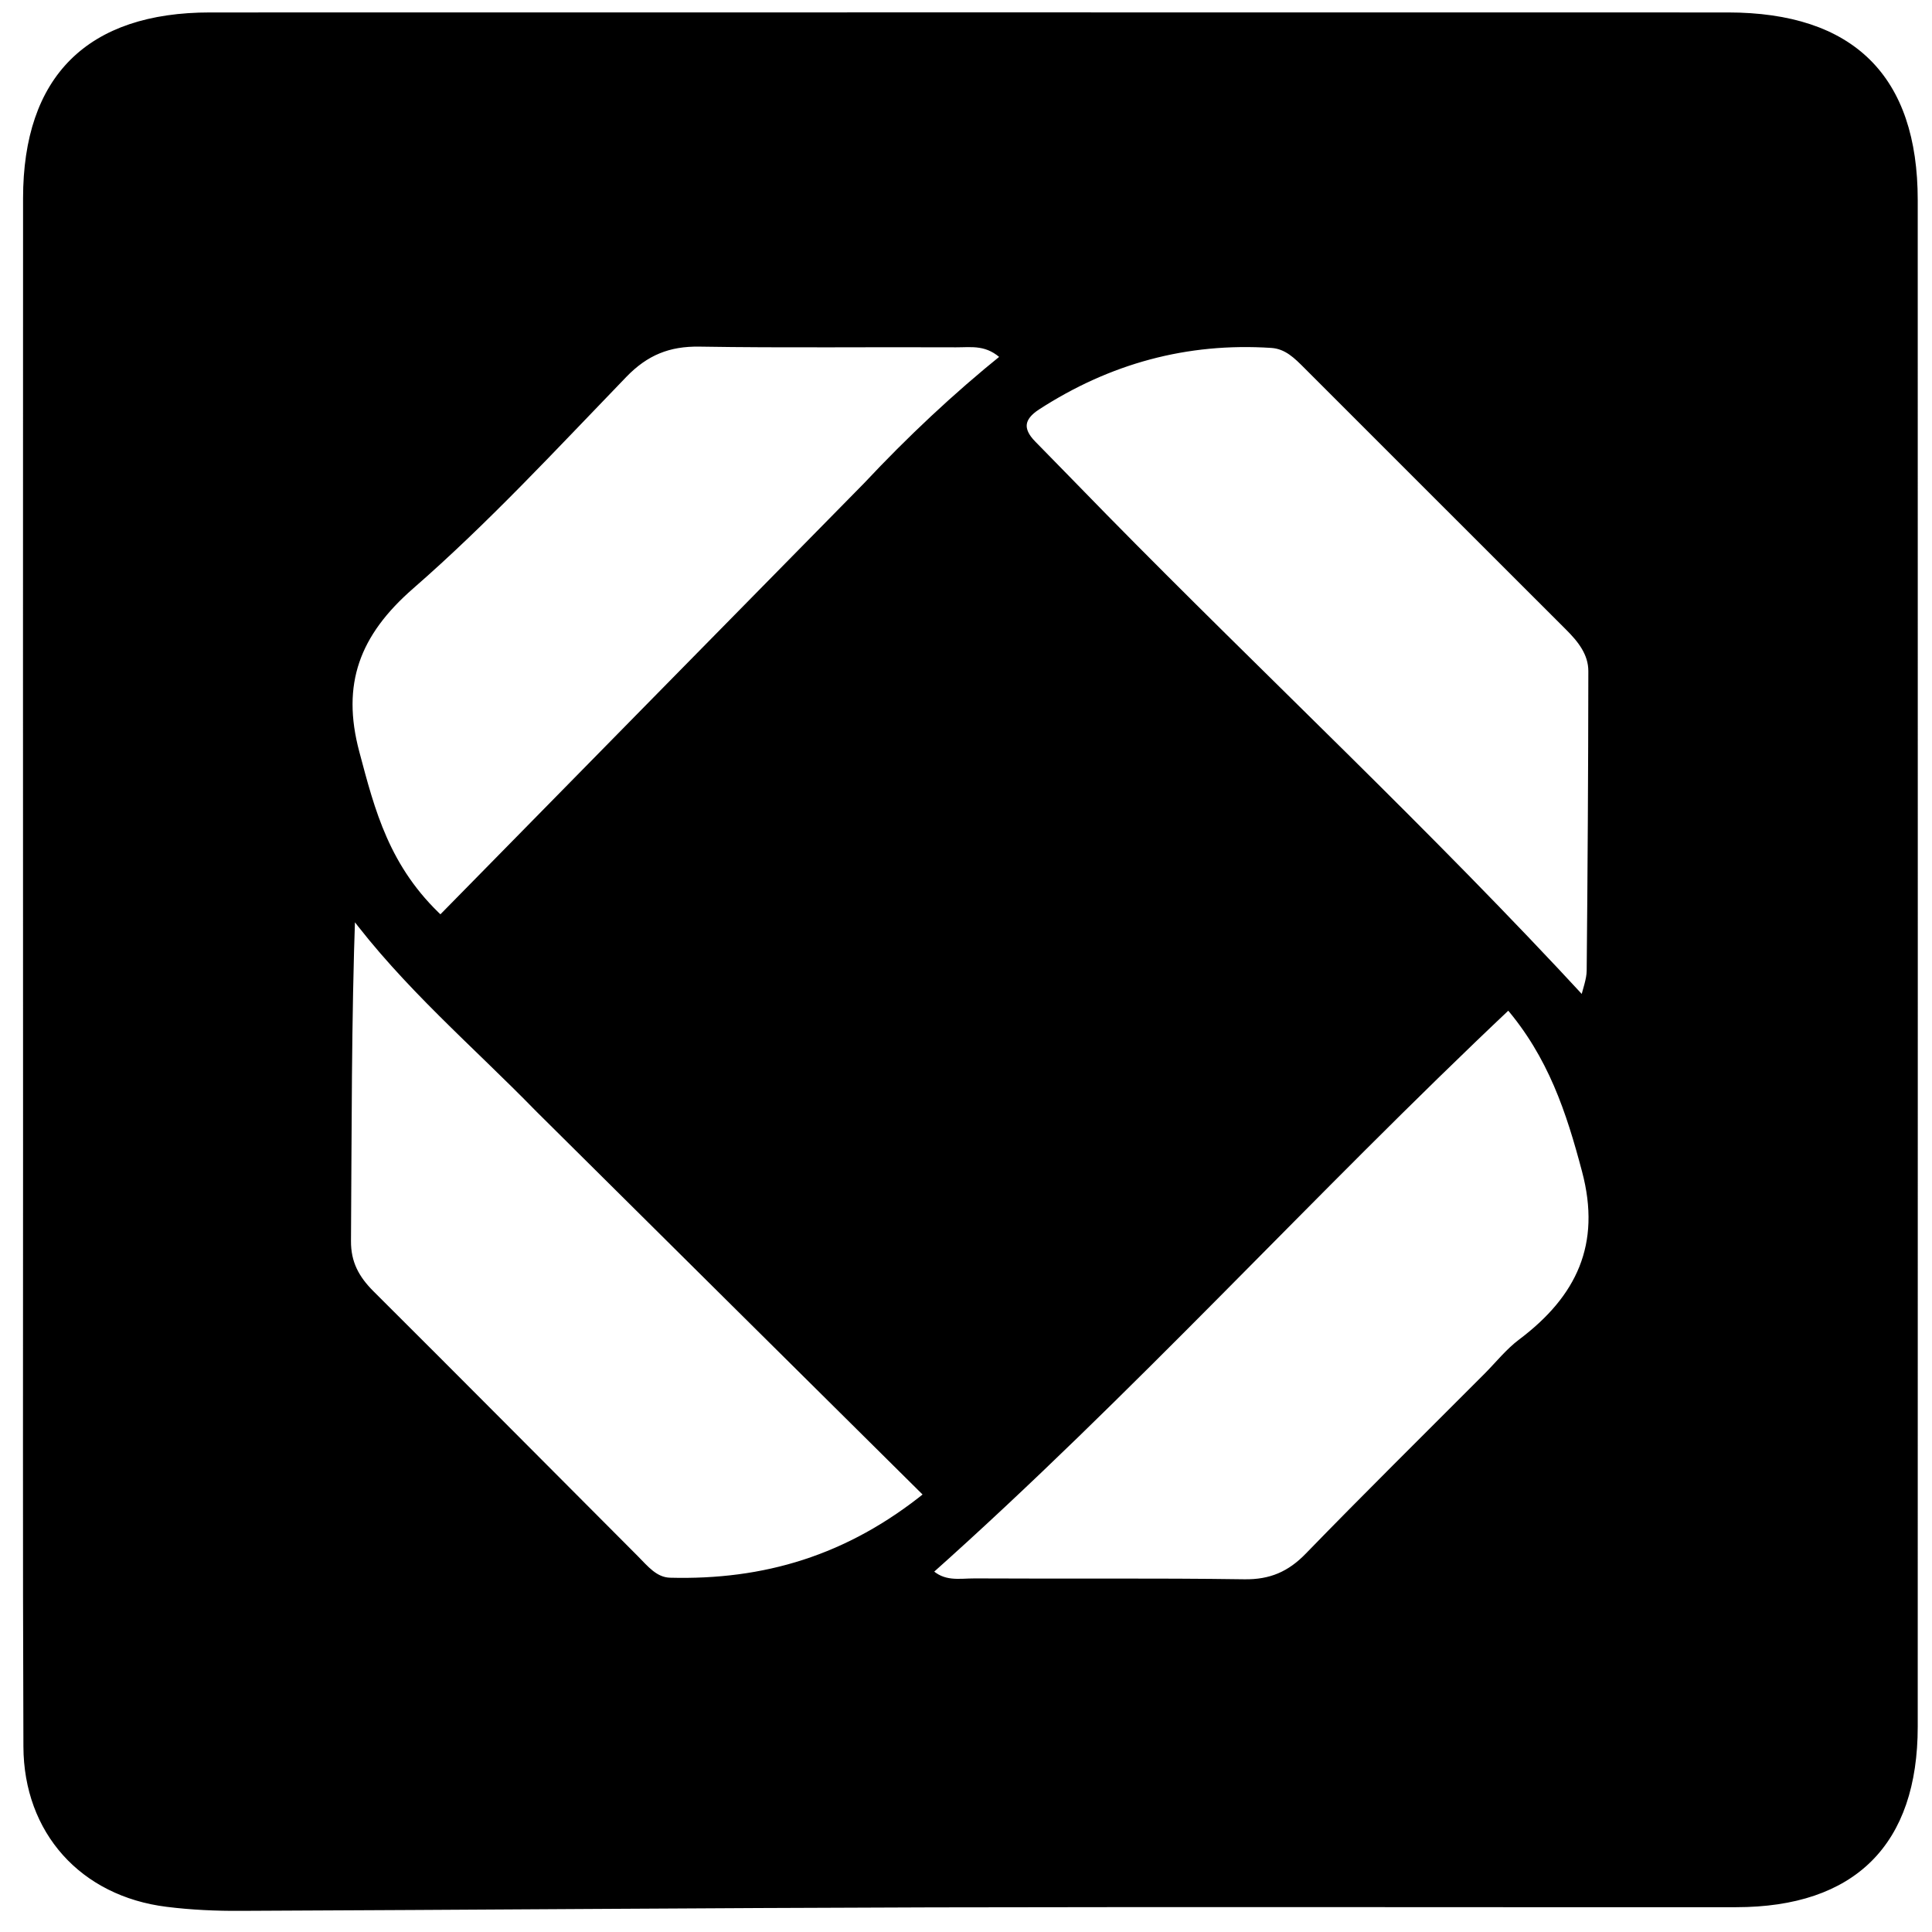
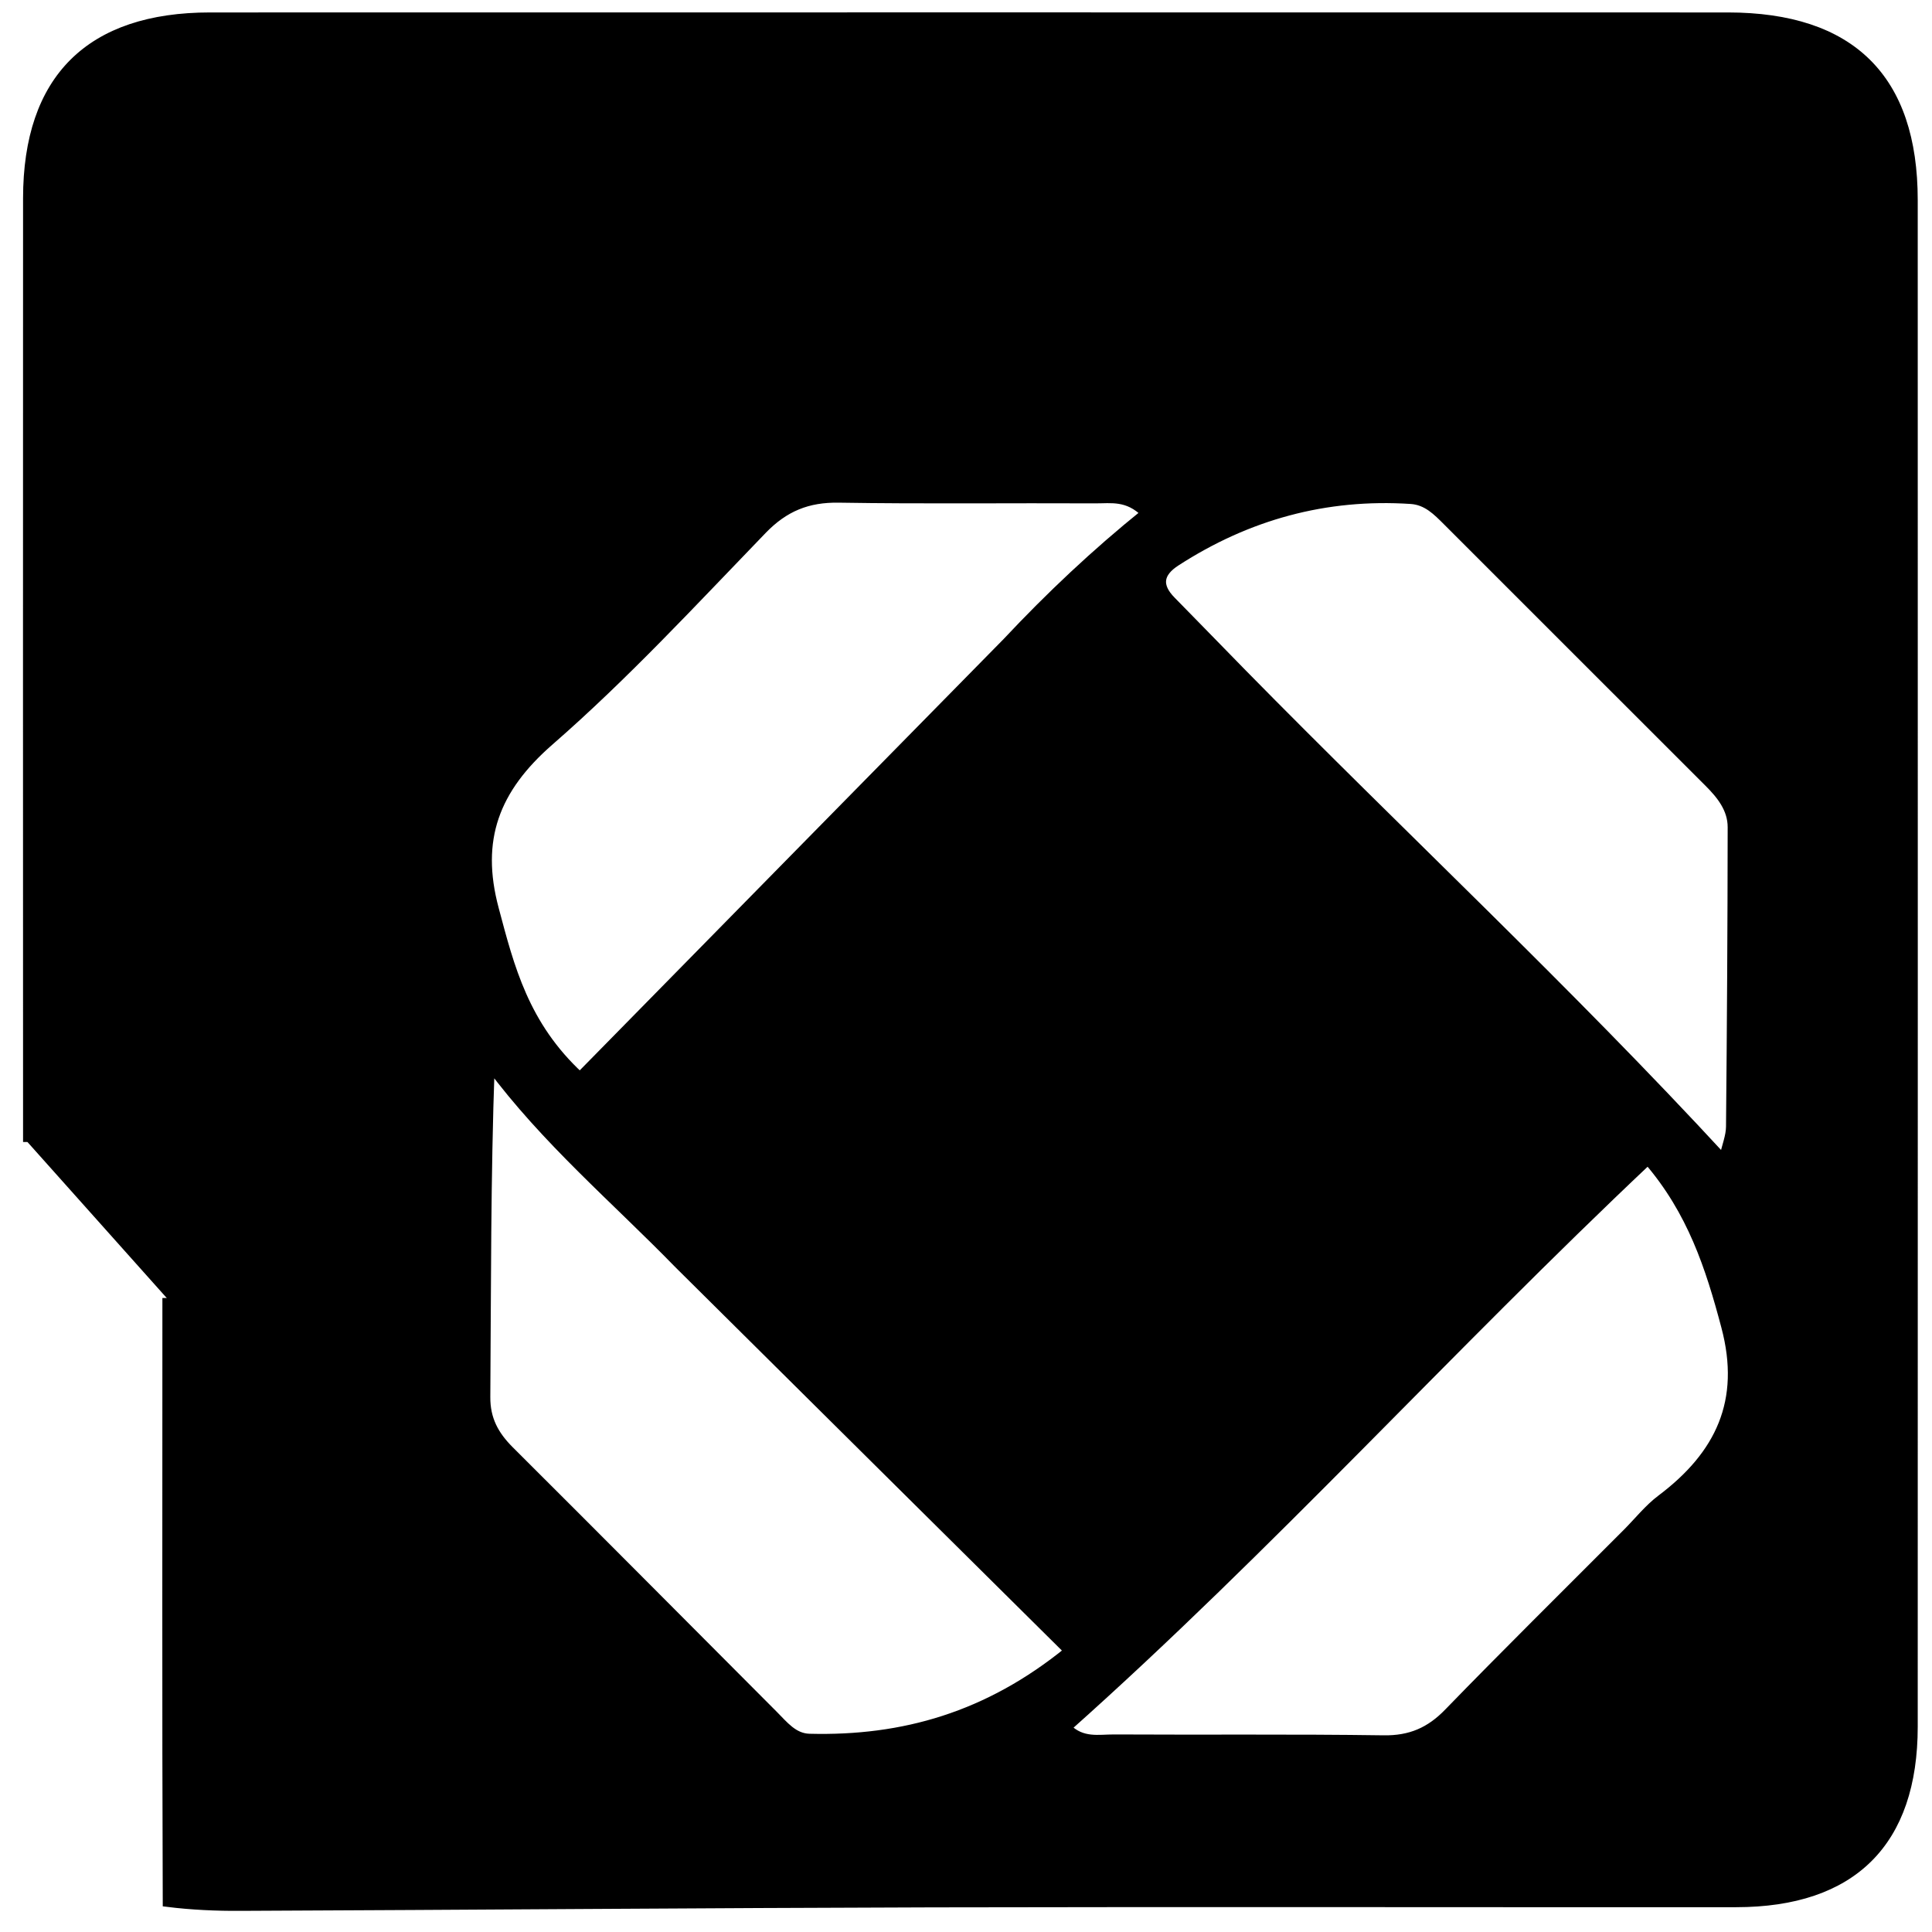
<svg xmlns="http://www.w3.org/2000/svg" version="1.1" width="48" height="48">
  <svg stroke="currentColor" fill="currentColor" width="48" height="48" viewBox="0 0 222 222" version="1.1" xml:space="preserve" class="text-black dark:text-white">
    <g class="layer" display="inline">
      <title>Vear AI</title>
-       <path d="m3.15,131.22c0,-36.48 -0.02,-72.46 0,-108.44c0.01,-13.75 7.18,-20.85 20.99,-20.85c58.14,-0.01 116.28,-0.01 174.41,0c14.17,0.01 21.31,7.08 21.31,21.06c0.01,58.47 0.01,116.94 0,175.41c0,13.28 -6.98,20.24 -20.36,20.25c-30.8,0.02 -61.59,-0.05 -92.39,0.02c-26.48,0.07 -52.96,0.29 -79.44,0.4c-2.83,0.02 -5.67,-0.11 -8.47,-0.46c-9.6,-1.19 -15.98,-8.24 -16.01,-17.93c-0.09,-22.99 -0.03,-45.97 -0.04,-69.46m123.63,-71.76c18.23,18.56 37.28,36.3 55.23,55.76c0.34,-1.48 0.8,-2.58 0.81,-3.68c0.11,-11.47 0.18,-22.95 0.19,-34.42c0,-2.11 -1.27,-3.7 -2.73,-5.15c-10.01,-9.99 -20,-20 -30,-29.99c-1.18,-1.18 -2.34,-2.38 -4.17,-2.5c-9.8,-0.64 -18.77,1.83 -26.99,7.15c-1.96,1.27 -2.22,2.74 -0.51,4.47c2.57,2.61 5.11,5.24 8.17,8.36m-64.85,67.85c-7.26,-7.45 -15.25,-14.2 -21.6,-22.76c-0.46,12.8 -0.41,25.42 -0.5,38.04c-0.02,2.57 0.98,4.39 2.72,6.13c10.15,10.11 20.23,20.27 30.35,30.41c1.17,1.17 2.27,2.61 4.09,2.66c10.78,0.28 20.54,-2.51 29.77,-10.02c-15.06,-14.93 -29.7,-29.44 -44.83,-44.46m109.04,30.86c1.29,-1.3 2.45,-2.77 3.9,-3.86c6.71,-5.05 9.69,-11.22 7.4,-19.82c-1.8,-6.8 -3.9,-13.26 -8.92,-19.08c-22.84,21.55 -43.61,44.56 -66.75,65.18c1.73,1.74 3.66,1.27 5.43,1.28c10.31,0.06 20.62,-0.05 30.93,0.1c3.09,0.05 5.35,-0.93 7.47,-3.13c6.6,-6.8 13.35,-13.46 20.54,-20.67m-71.3,-102.32c4.94,-5.27 10.2,-10.23 15.9,-14.82c-2.01,-2 -3.94,-1.61 -5.71,-1.62c-9.82,-0.05 -19.65,0.08 -29.47,-0.08c-3.59,-0.06 -6.26,1.02 -8.79,3.64c-7.98,8.26 -15.81,16.74 -24.45,24.27c-6.31,5.5 -8.47,11.31 -6.35,19.26c1.79,6.72 3.45,13.38 9.82,19.26c16.36,-16.66 32.45,-33.03 49.05,-49.91z" />
+       <path d="m3.15,131.22c0,-36.48 -0.02,-72.46 0,-108.44c0.01,-13.75 7.18,-20.85 20.99,-20.85c58.14,-0.01 116.28,-0.01 174.41,0c14.17,0.01 21.31,7.08 21.31,21.06c0.01,58.47 0.01,116.94 0,175.41c0,13.28 -6.98,20.24 -20.36,20.25c-30.8,0.02 -61.59,-0.05 -92.39,0.02c-26.48,0.07 -52.96,0.29 -79.44,0.4c-2.83,0.02 -5.67,-0.11 -8.47,-0.46c-0.09,-22.99 -0.03,-45.97 -0.04,-69.46m123.63,-71.76c18.23,18.56 37.28,36.3 55.23,55.76c0.34,-1.48 0.8,-2.58 0.81,-3.68c0.11,-11.47 0.18,-22.95 0.19,-34.42c0,-2.11 -1.27,-3.7 -2.73,-5.15c-10.01,-9.99 -20,-20 -30,-29.99c-1.18,-1.18 -2.34,-2.38 -4.17,-2.5c-9.8,-0.64 -18.77,1.83 -26.99,7.15c-1.96,1.27 -2.22,2.74 -0.51,4.47c2.57,2.61 5.11,5.24 8.17,8.36m-64.85,67.85c-7.26,-7.45 -15.25,-14.2 -21.6,-22.76c-0.46,12.8 -0.41,25.42 -0.5,38.04c-0.02,2.57 0.98,4.39 2.72,6.13c10.15,10.11 20.23,20.27 30.35,30.41c1.17,1.17 2.27,2.61 4.09,2.66c10.78,0.28 20.54,-2.51 29.77,-10.02c-15.06,-14.93 -29.7,-29.44 -44.83,-44.46m109.04,30.86c1.29,-1.3 2.45,-2.77 3.9,-3.86c6.71,-5.05 9.69,-11.22 7.4,-19.82c-1.8,-6.8 -3.9,-13.26 -8.92,-19.08c-22.84,21.55 -43.61,44.56 -66.75,65.18c1.73,1.74 3.66,1.27 5.43,1.28c10.31,0.06 20.62,-0.05 30.93,0.1c3.09,0.05 5.35,-0.93 7.47,-3.13c6.6,-6.8 13.35,-13.46 20.54,-20.67m-71.3,-102.32c4.94,-5.27 10.2,-10.23 15.9,-14.82c-2.01,-2 -3.94,-1.61 -5.71,-1.62c-9.82,-0.05 -19.65,0.08 -29.47,-0.08c-3.59,-0.06 -6.26,1.02 -8.79,3.64c-7.98,8.26 -15.81,16.74 -24.45,24.27c-6.31,5.5 -8.47,11.31 -6.35,19.26c1.79,6.72 3.45,13.38 9.82,19.26c16.36,-16.66 32.45,-33.03 49.05,-49.91z" />
    </g>
  </svg>
  <style>@media (prefers-color-scheme: light) { :root { filter: none; } }
@media (prefers-color-scheme: dark) { :root { filter: invert(100%); } }
</style>
</svg>